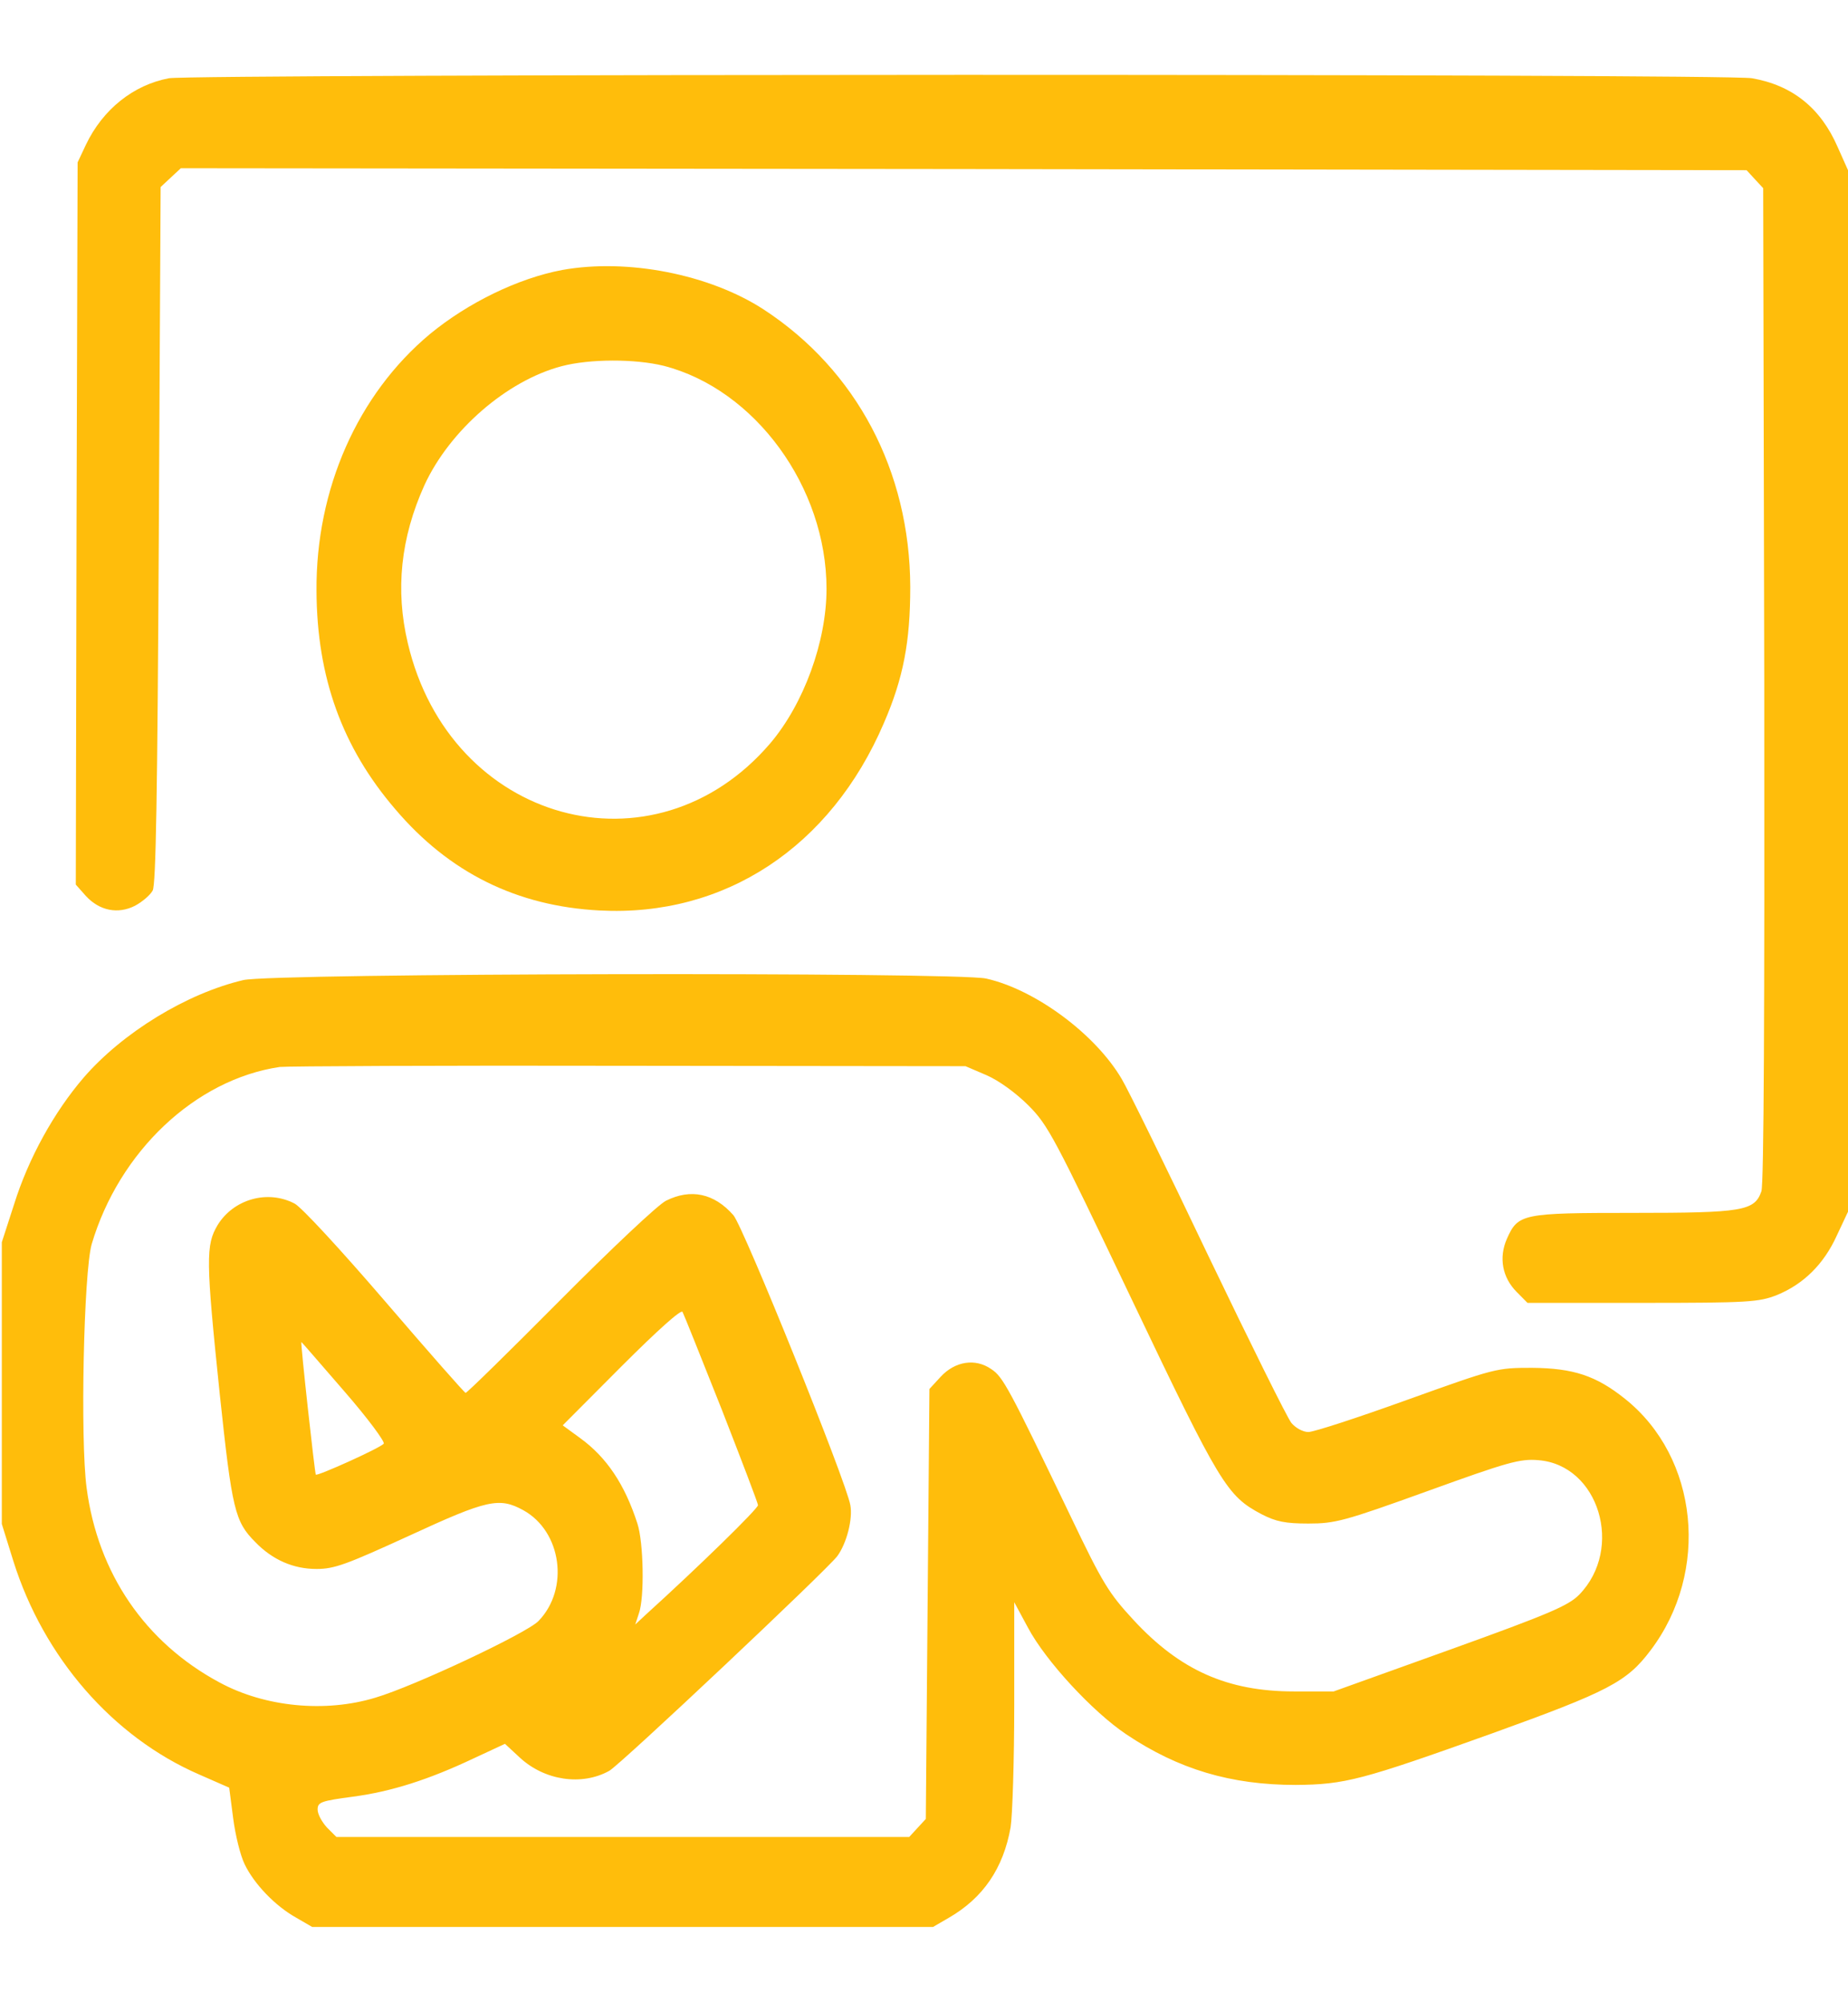
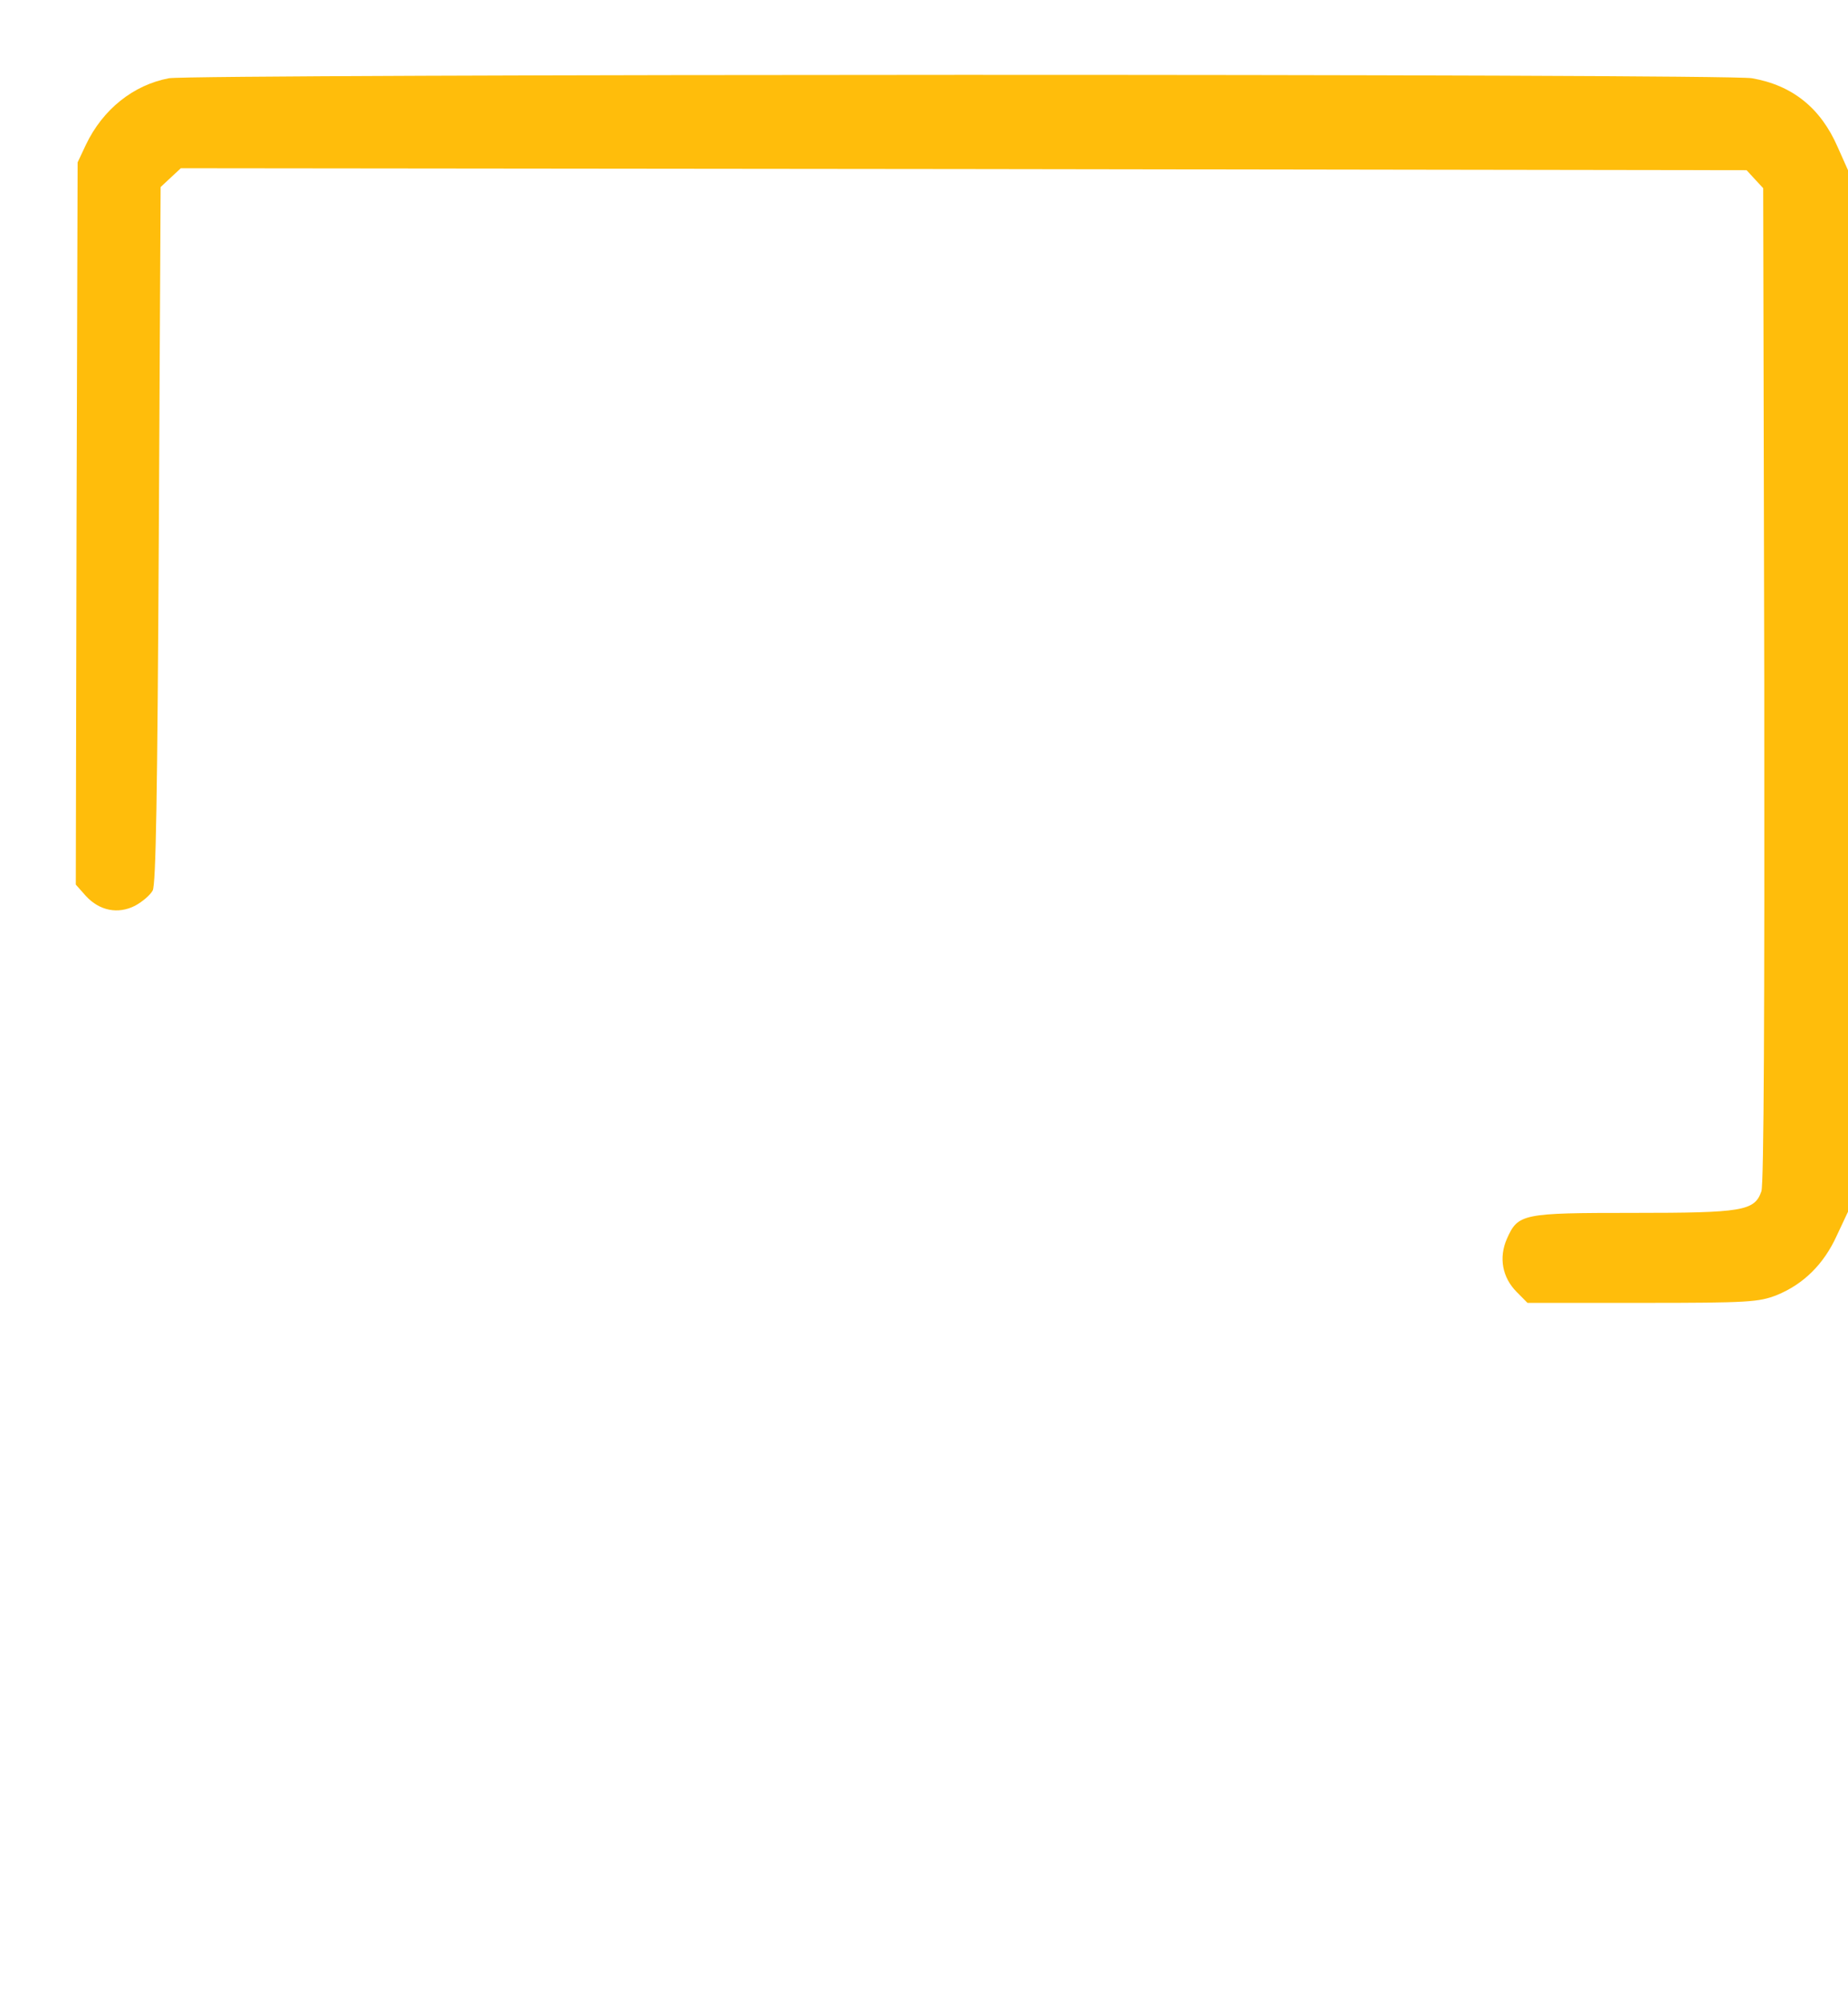
<svg xmlns="http://www.w3.org/2000/svg" width="48" height="52" viewBox="0 0 48 52" fill="none">
  <path d="M4.388 2.031C3.469 2.204 2.672 2.834 2.231 3.758L2.016 4.215L1.988 13.589L1.969 22.963L2.231 23.258C2.587 23.644 3.066 23.735 3.506 23.512C3.694 23.41 3.9 23.238 3.966 23.116C4.05 22.953 4.088 20.698 4.125 13.884L4.172 4.855L4.434 4.611L4.697 4.367L25.031 4.388L45.366 4.418L45.581 4.652L45.797 4.885L45.825 17.763C45.834 26.223 45.816 30.743 45.75 30.926C45.572 31.434 45.263 31.484 42.422 31.484C39.534 31.484 39.431 31.505 39.141 32.155C38.925 32.642 39.019 33.16 39.394 33.536L39.675 33.82H42.666C45.422 33.82 45.684 33.8 46.153 33.617C46.847 33.333 47.372 32.815 47.709 32.073L48 31.454V17.936V4.418L47.728 3.809C47.288 2.803 46.556 2.214 45.506 2.031C44.831 1.909 5.044 1.92 4.388 2.031Z" fill="#FFBD0B" />
-   <path d="M14.605 7.008C13.462 7.221 12.149 7.861 11.165 8.673C9.29 10.238 8.202 12.695 8.221 15.336C8.23 17.581 8.887 19.398 10.265 21.003C11.671 22.659 13.433 23.522 15.571 23.634C18.824 23.806 21.58 21.988 22.958 18.769C23.465 17.601 23.643 16.656 23.643 15.234C23.633 12.228 22.246 9.608 19.837 8.034C18.43 7.12 16.302 6.703 14.605 7.008ZM17.24 9.496C19.612 10.105 21.468 12.645 21.468 15.285C21.468 16.656 20.877 18.271 20.005 19.297C16.987 22.821 11.69 21.359 10.593 16.697C10.265 15.316 10.405 13.965 11.024 12.594C11.68 11.172 13.162 9.882 14.587 9.506C15.318 9.313 16.499 9.313 17.24 9.496Z" fill="#FFBD0B" />
-   <path d="M6.319 25.441C4.847 25.787 3.188 26.802 2.175 27.97C1.406 28.864 0.741 30.062 0.366 31.261L0.047 32.246V35.902V39.559L0.347 40.523C1.134 43.022 2.925 45.084 5.166 46.059L5.953 46.404L6.056 47.196C6.112 47.633 6.244 48.171 6.356 48.395C6.6 48.902 7.144 49.471 7.688 49.776L8.109 50.02H16.172H24.234L24.637 49.786C25.538 49.268 26.062 48.496 26.25 47.43C26.297 47.135 26.344 45.703 26.344 44.241V41.59L26.7 42.25C27.159 43.113 28.378 44.434 29.259 45.023C30.609 45.927 31.969 46.333 33.656 46.333C34.931 46.323 35.362 46.211 38.766 44.992C41.775 43.906 42.253 43.662 42.872 42.839C44.419 40.798 44.119 37.832 42.206 36.309C41.456 35.709 40.866 35.516 39.797 35.506C38.869 35.506 38.841 35.516 36.544 36.339C35.278 36.796 34.125 37.172 33.984 37.172C33.844 37.172 33.656 37.07 33.544 36.938C33.441 36.816 32.475 34.866 31.387 32.602C30.309 30.337 29.297 28.275 29.137 28.011C28.453 26.843 26.887 25.685 25.613 25.401C24.834 25.228 7.069 25.259 6.319 25.441ZM25.622 27.909C25.95 28.052 26.381 28.366 26.709 28.691C27.225 29.209 27.375 29.494 29.4 33.739C31.697 38.553 31.866 38.827 32.766 39.305C33.141 39.498 33.384 39.548 33.984 39.548C34.678 39.548 34.913 39.487 37.078 38.706C39.159 37.954 39.478 37.862 39.956 37.903C41.531 38.025 42.188 40.198 41.016 41.397C40.734 41.681 40.237 41.895 37.669 42.819L34.641 43.906H33.609C31.884 43.906 30.647 43.357 29.438 42.047C28.8 41.356 28.641 41.102 27.806 39.355C26.194 36.004 26.053 35.74 25.744 35.537C25.331 35.252 24.806 35.334 24.431 35.74L24.141 36.055L24.094 41.641L24.047 47.216L23.831 47.45L23.616 47.684H16.181H8.738L8.494 47.44C8.363 47.298 8.25 47.094 8.25 46.973C8.25 46.78 8.334 46.749 9.169 46.638C10.162 46.505 11.128 46.201 12.328 45.632L13.116 45.266L13.5 45.622C14.147 46.221 15.113 46.363 15.825 45.967C16.116 45.805 21.506 40.727 21.75 40.391C21.994 40.056 22.153 39.427 22.087 39.071C21.984 38.462 19.312 31.85 19.05 31.545C18.553 30.977 17.944 30.845 17.297 31.169C17.091 31.271 15.853 32.439 14.541 33.759C13.228 35.08 12.131 36.156 12.094 36.156C12.066 36.156 11.128 35.09 10.003 33.78C8.831 32.419 7.828 31.332 7.65 31.241C6.947 30.875 6.066 31.129 5.653 31.799C5.344 32.317 5.344 32.693 5.709 36.197C6.028 39.203 6.103 39.498 6.628 40.026C7.078 40.493 7.622 40.727 8.222 40.727C8.691 40.727 9.009 40.605 10.631 39.863C12.656 38.929 12.966 38.858 13.594 39.203C14.588 39.752 14.794 41.245 13.988 42.077C13.688 42.392 10.753 43.773 9.75 44.068C8.447 44.464 6.881 44.312 5.7 43.672C3.769 42.636 2.541 40.838 2.25 38.624C2.081 37.355 2.175 33.028 2.381 32.297C3.094 29.89 5.072 28.021 7.266 27.696C7.425 27.676 11.494 27.655 16.312 27.666L25.078 27.676L25.622 27.909ZM18.741 36.573C19.256 37.893 19.688 39.02 19.688 39.071C19.688 39.163 18.15 40.666 16.772 41.915L16.5 42.169L16.594 41.884C16.744 41.468 16.716 40.036 16.556 39.548C16.228 38.533 15.759 37.832 15.075 37.334L14.616 36.999L16.144 35.466C17.081 34.531 17.691 33.983 17.728 34.054C17.766 34.125 18.216 35.252 18.741 36.573ZM8.944 36.116C9.553 36.816 10.012 37.436 9.966 37.477C9.853 37.598 8.25 38.319 8.203 38.279C8.175 38.238 7.8 34.836 7.828 34.836C7.838 34.836 8.334 35.415 8.944 36.116Z" fill="#FFBD0B" />
</svg>